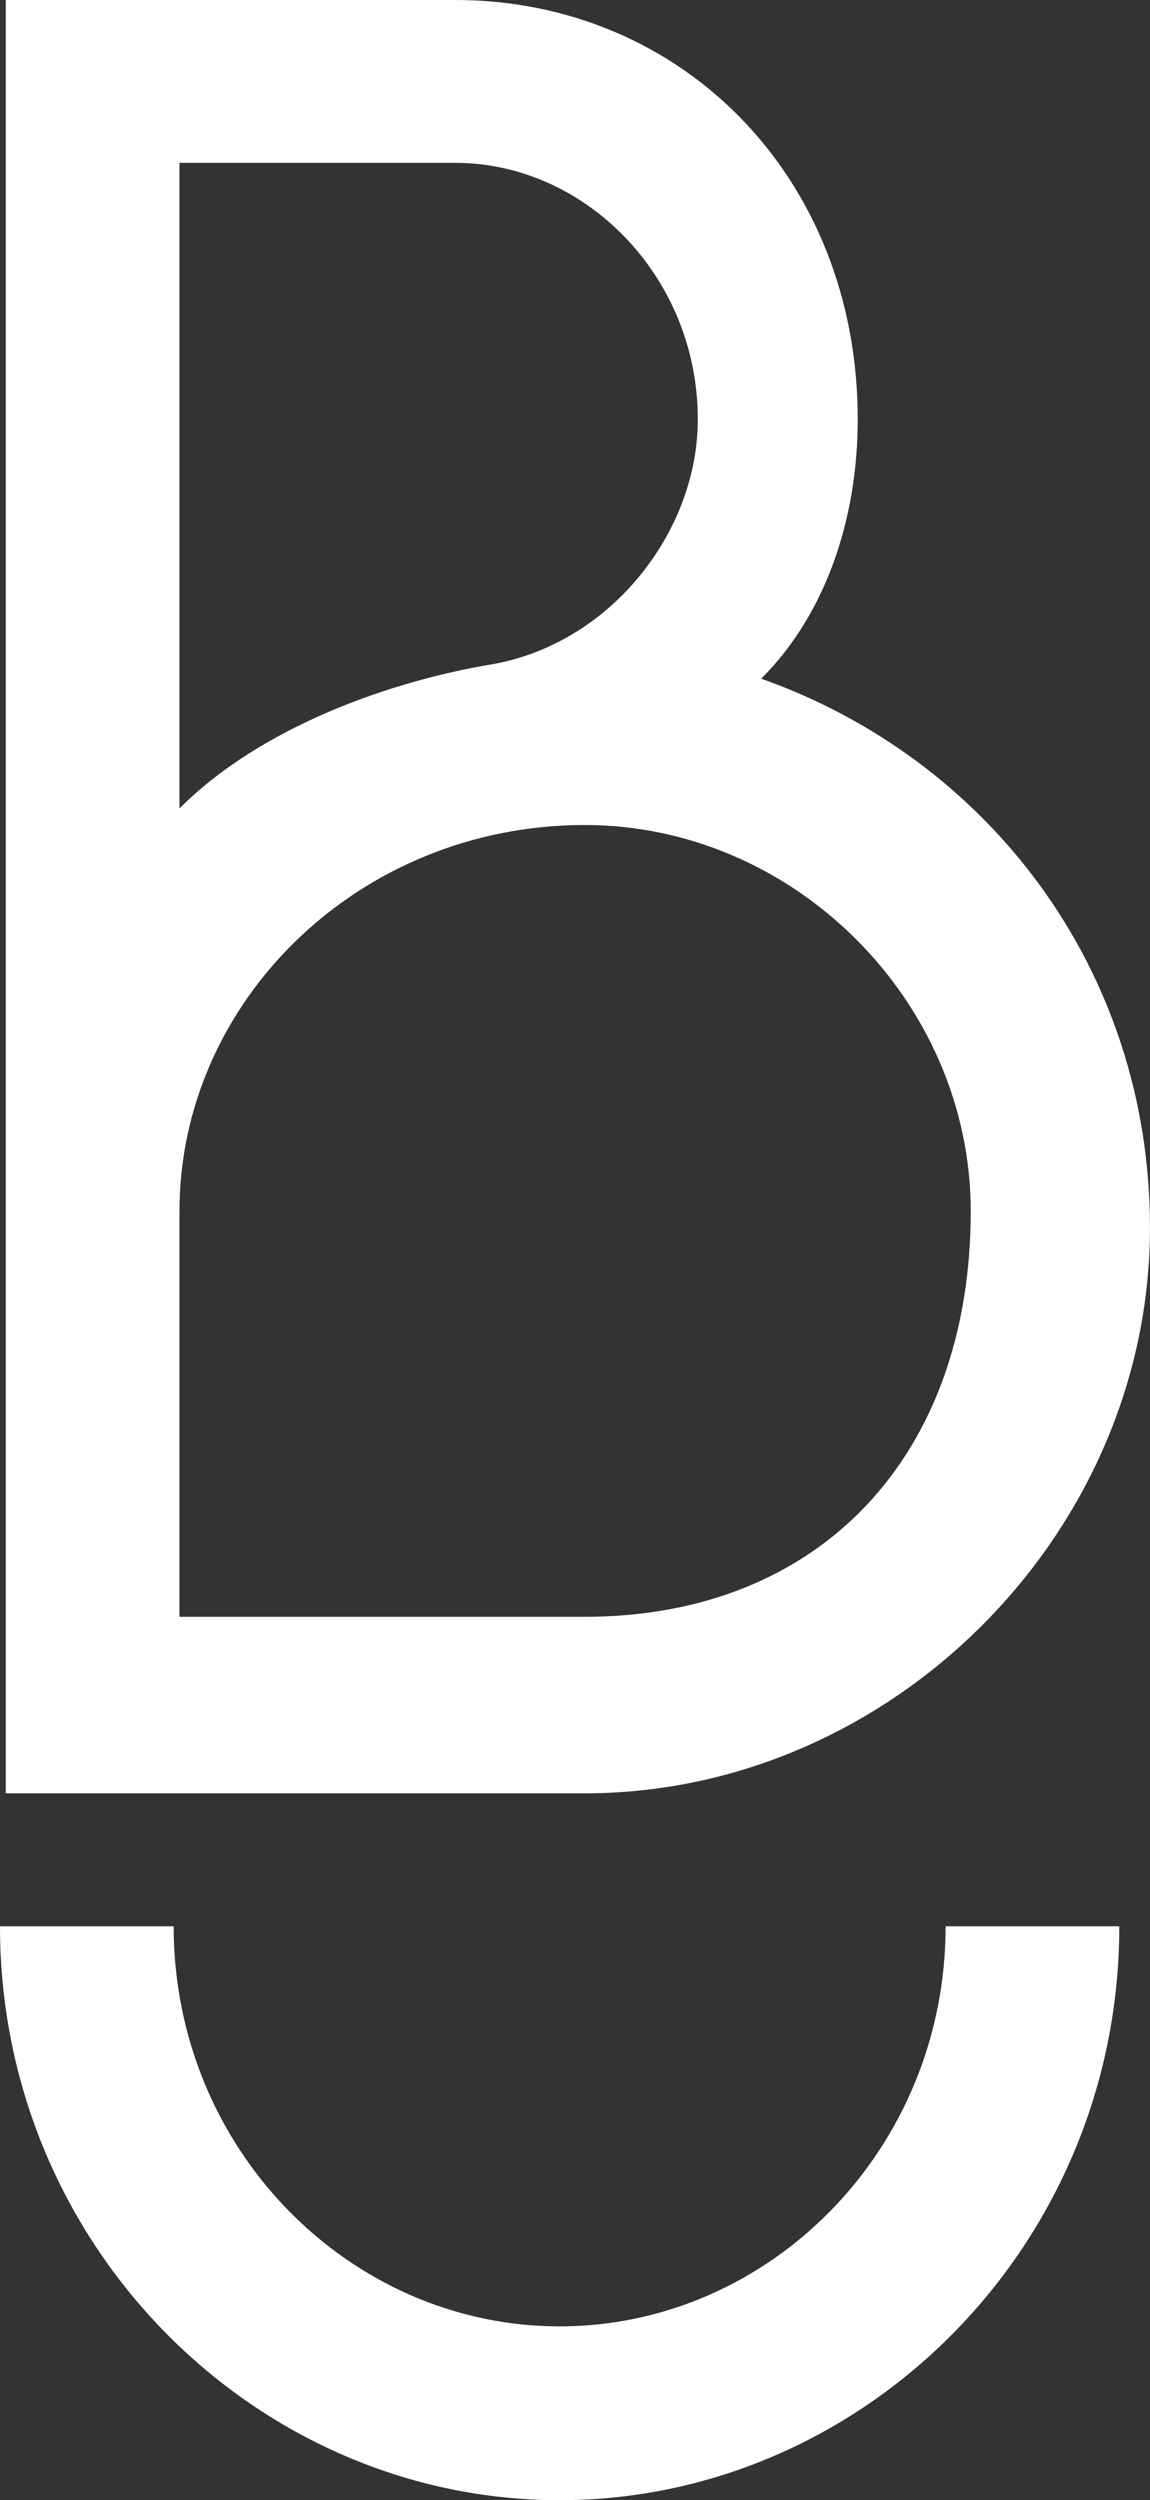
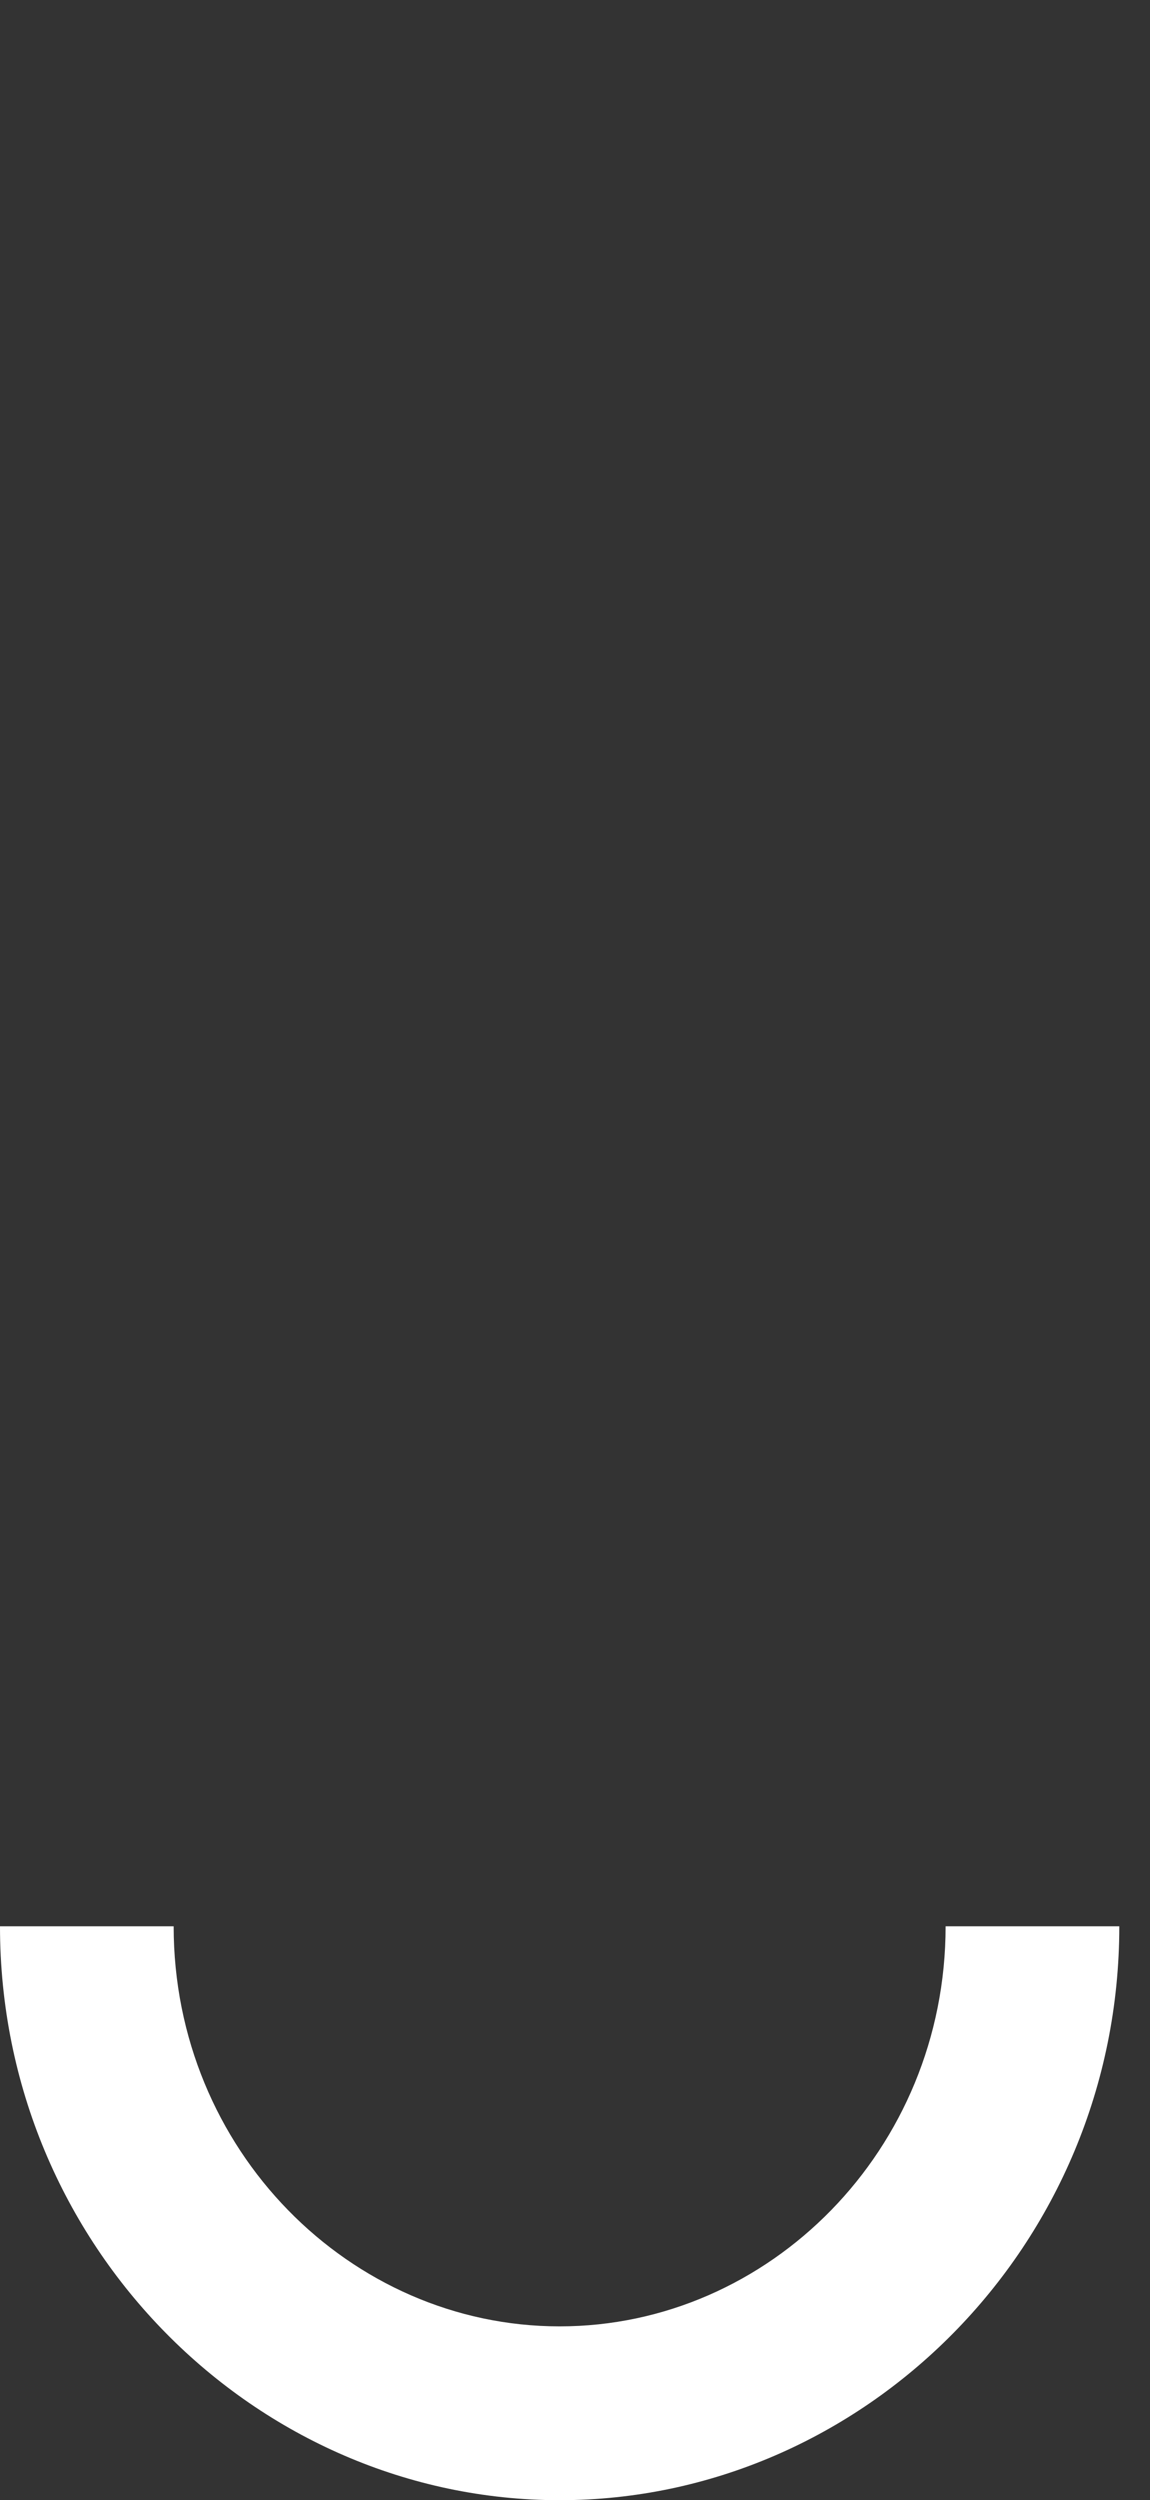
<svg xmlns="http://www.w3.org/2000/svg" id="Ebene_1" data-name="Ebene 1" viewBox="0 0 278.73 605.56">
  <rect x="0" y="0" width="278.73" height="605.56" fill="#333333" stroke="none" />
  <defs>
    <style>
      .cls-1 {
        fill: #fff;
        stroke-width: 0px;
      }
    </style>
  </defs>
-   <path class="cls-1" d="m1.4,434.36V0h108.93c54.8,0,97.56,42.77,97.56,101.57,0,23.4-7.35,46.78-23.39,62.81,54.79,19.38,94.22,70.17,94.22,132.98,0,74.17-62.81,136.99-136.99,136.99H1.4Zm42.1-238.56c20.05-20.04,51.46-30.74,74.84-34.75,29.41-4.68,50.79-32.08,50.79-59.47,0-34.74-27.4-62.14-58.8-62.14H43.5v156.37Zm0,195.8h98.23c56.81,0,93.55-38.76,93.55-98.23,0-50.79-42.77-93.55-93.55-93.55-54.8,0-98.23,42.77-98.23,93.55v98.23Z" />
  <path class="cls-1" d="m0,466.56h42.09c0,54.13,42.77,96.9,93.55,96.9s93.55-42.77,93.55-96.9h42.1c0,77.52-62.15,139-135.66,139S0,544.08,0,466.56" />
</svg>